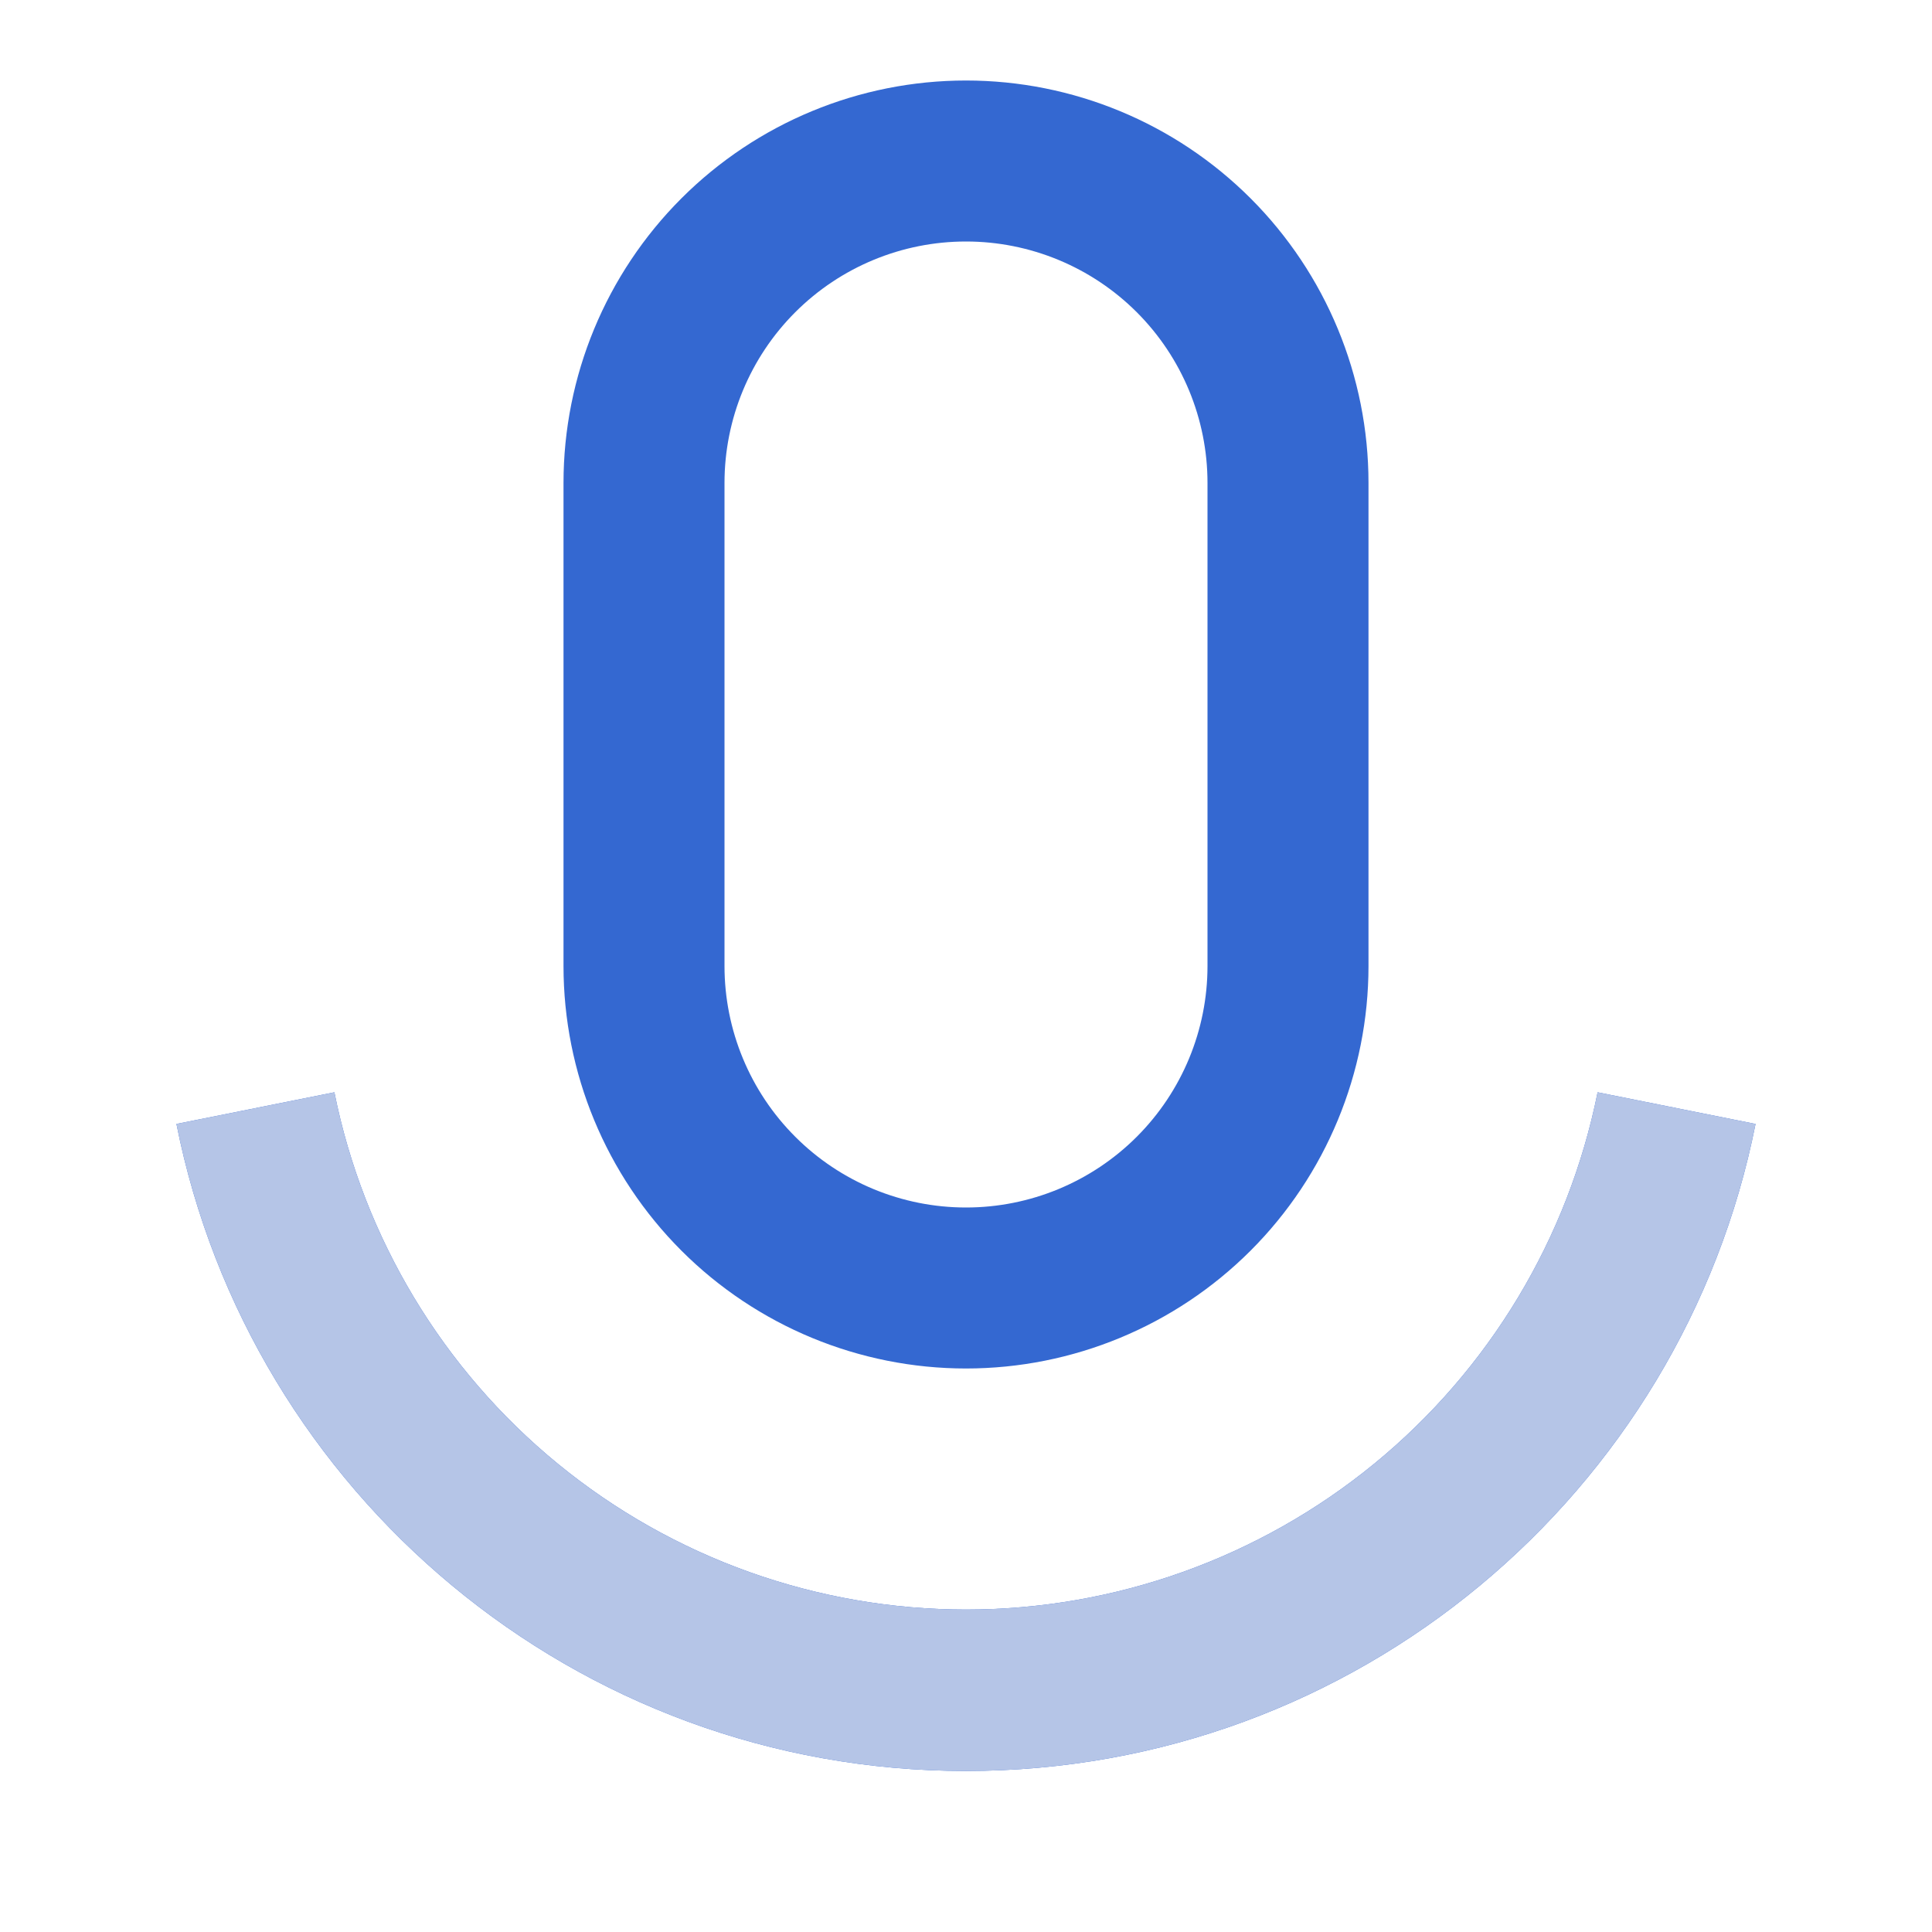
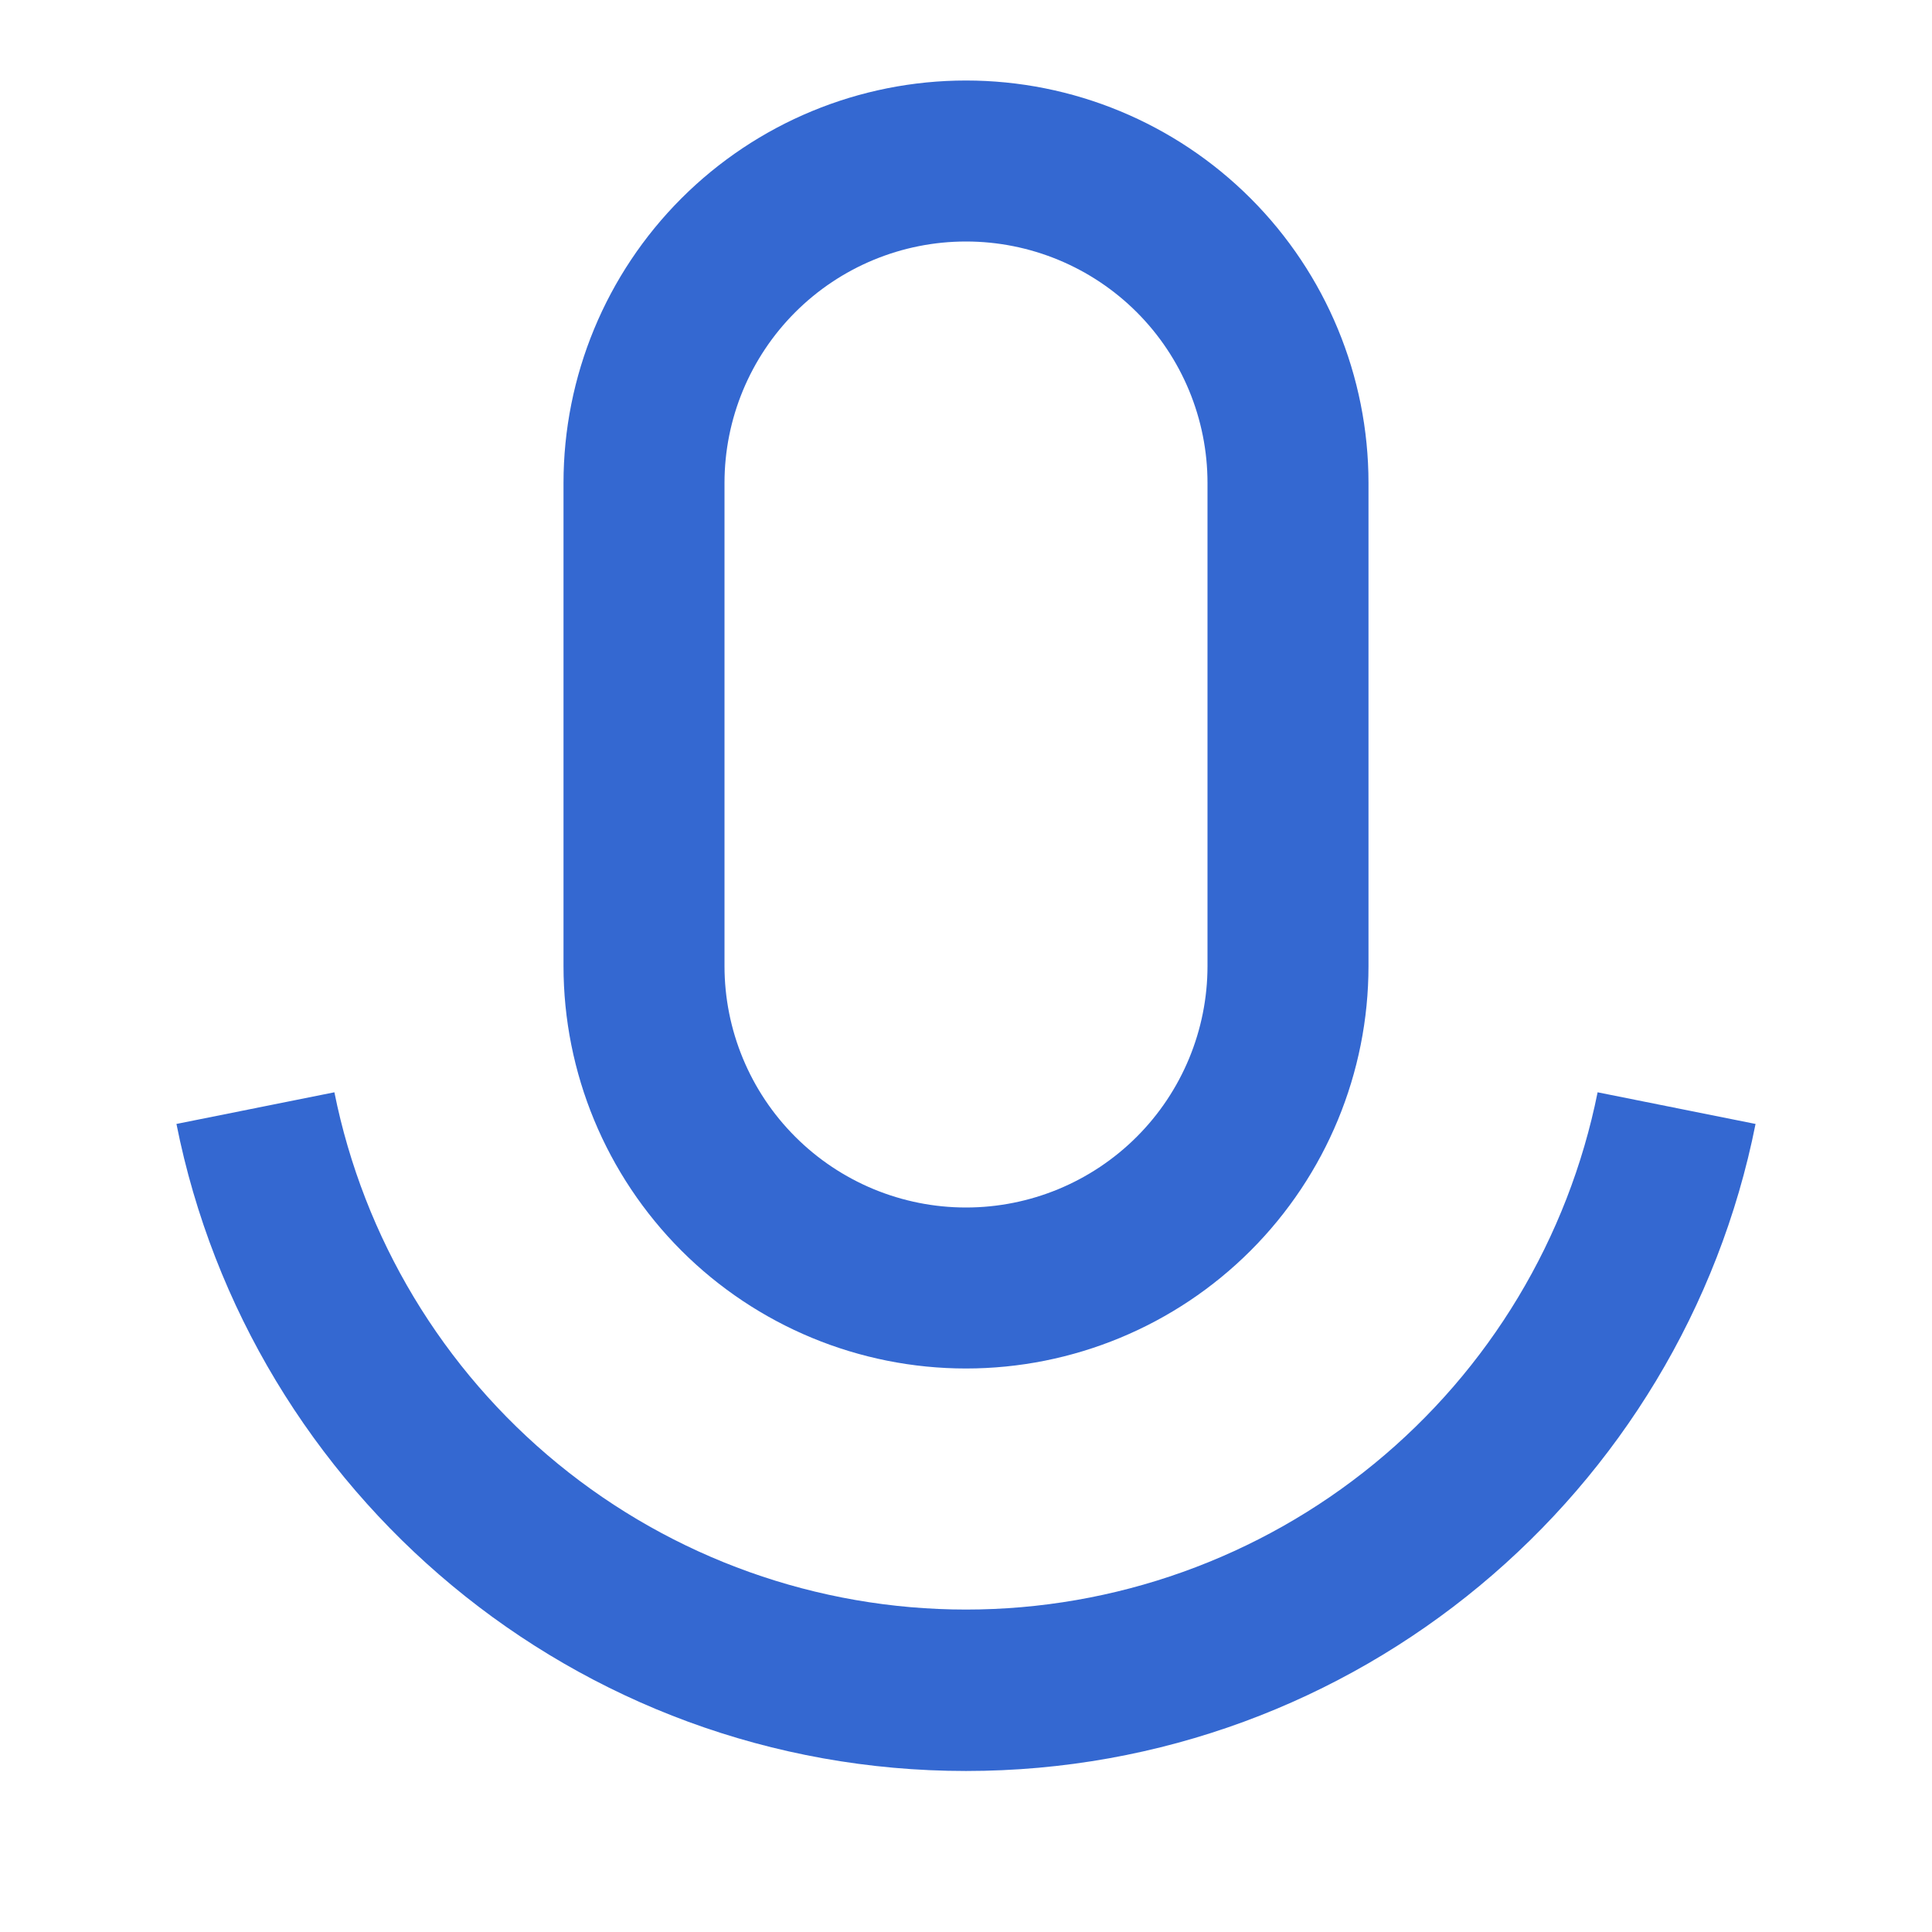
<svg xmlns="http://www.w3.org/2000/svg" width="76" height="76" viewBox="0 0 76 76" fill="none">
  <path d="M38 9.5C35.48 9.5 33.064 10.501 31.283 12.282C29.501 14.064 28.5 16.48 28.5 19V38C28.5 40.519 29.501 42.936 31.283 44.717C33.064 46.499 35.48 47.5 38 47.5C40.52 47.5 42.936 46.499 44.718 44.717C46.499 42.936 47.5 40.519 47.5 38V19C47.5 16.48 46.499 14.064 44.718 12.282C42.936 10.501 40.52 9.5 38 9.5ZM38 3.167C42.199 3.167 46.227 4.835 49.196 7.804C52.165 10.773 53.833 14.801 53.833 19V38C53.833 42.199 52.165 46.226 49.196 49.196C46.227 52.165 42.199 53.833 38 53.833C33.801 53.833 29.773 52.165 26.804 49.196C23.835 46.226 22.167 42.199 22.167 38V19C22.167 14.801 23.835 10.773 26.804 7.804C29.773 4.835 33.801 3.167 38 3.167ZM6.941 44.213L13.154 42.968C14.308 48.708 17.414 53.871 21.943 57.58C26.472 61.289 32.146 63.316 38 63.316C43.854 63.316 49.528 61.289 54.057 57.58C58.587 53.871 61.692 48.708 62.846 42.968L69.059 44.213C66.171 58.726 53.358 69.666 38 69.666C22.642 69.666 9.829 58.726 6.941 44.213Z" fill="#3468D1" />
-   <path d="M6.941 44.213L13.154 42.968C14.308 48.708 17.414 53.871 21.943 57.58C26.472 61.289 32.146 63.316 38 63.316C43.854 63.316 49.528 61.289 54.057 57.58C58.587 53.871 61.692 48.708 62.846 42.968L69.059 44.213C66.171 58.726 53.358 69.666 38 69.666C22.642 69.666 9.829 58.726 6.941 44.213Z" fill="#B5C5E7" />
</svg>